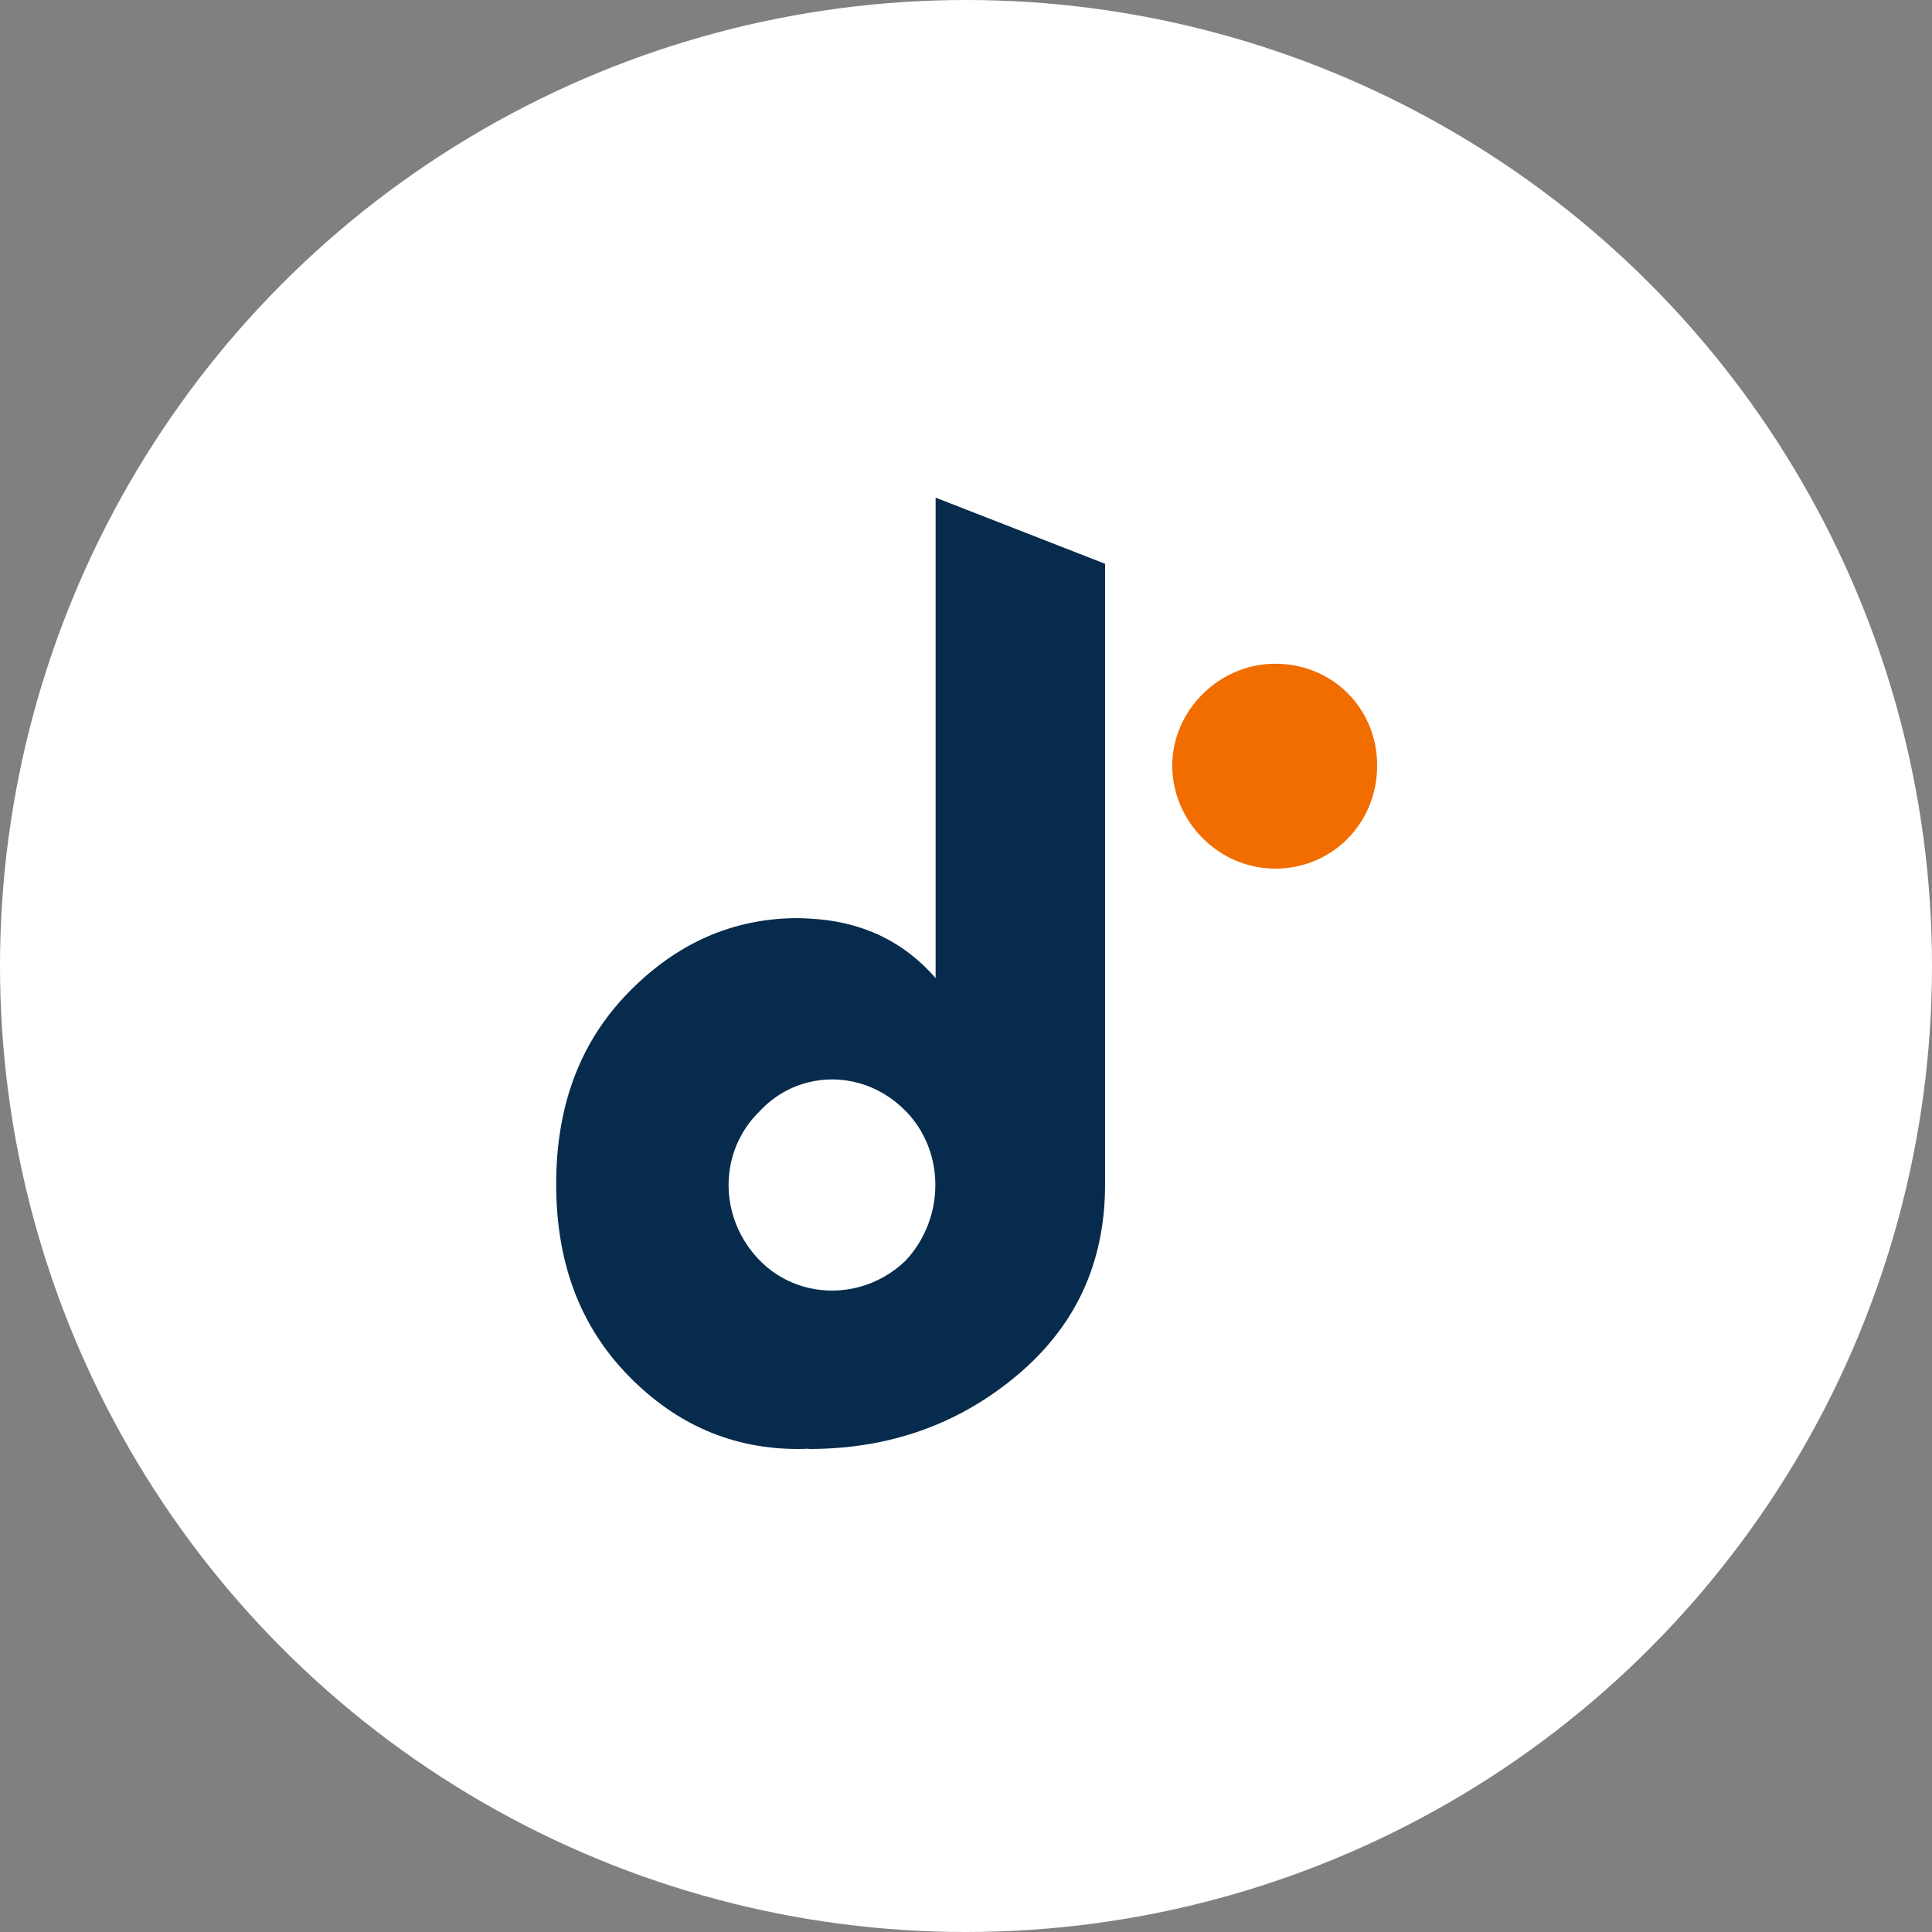
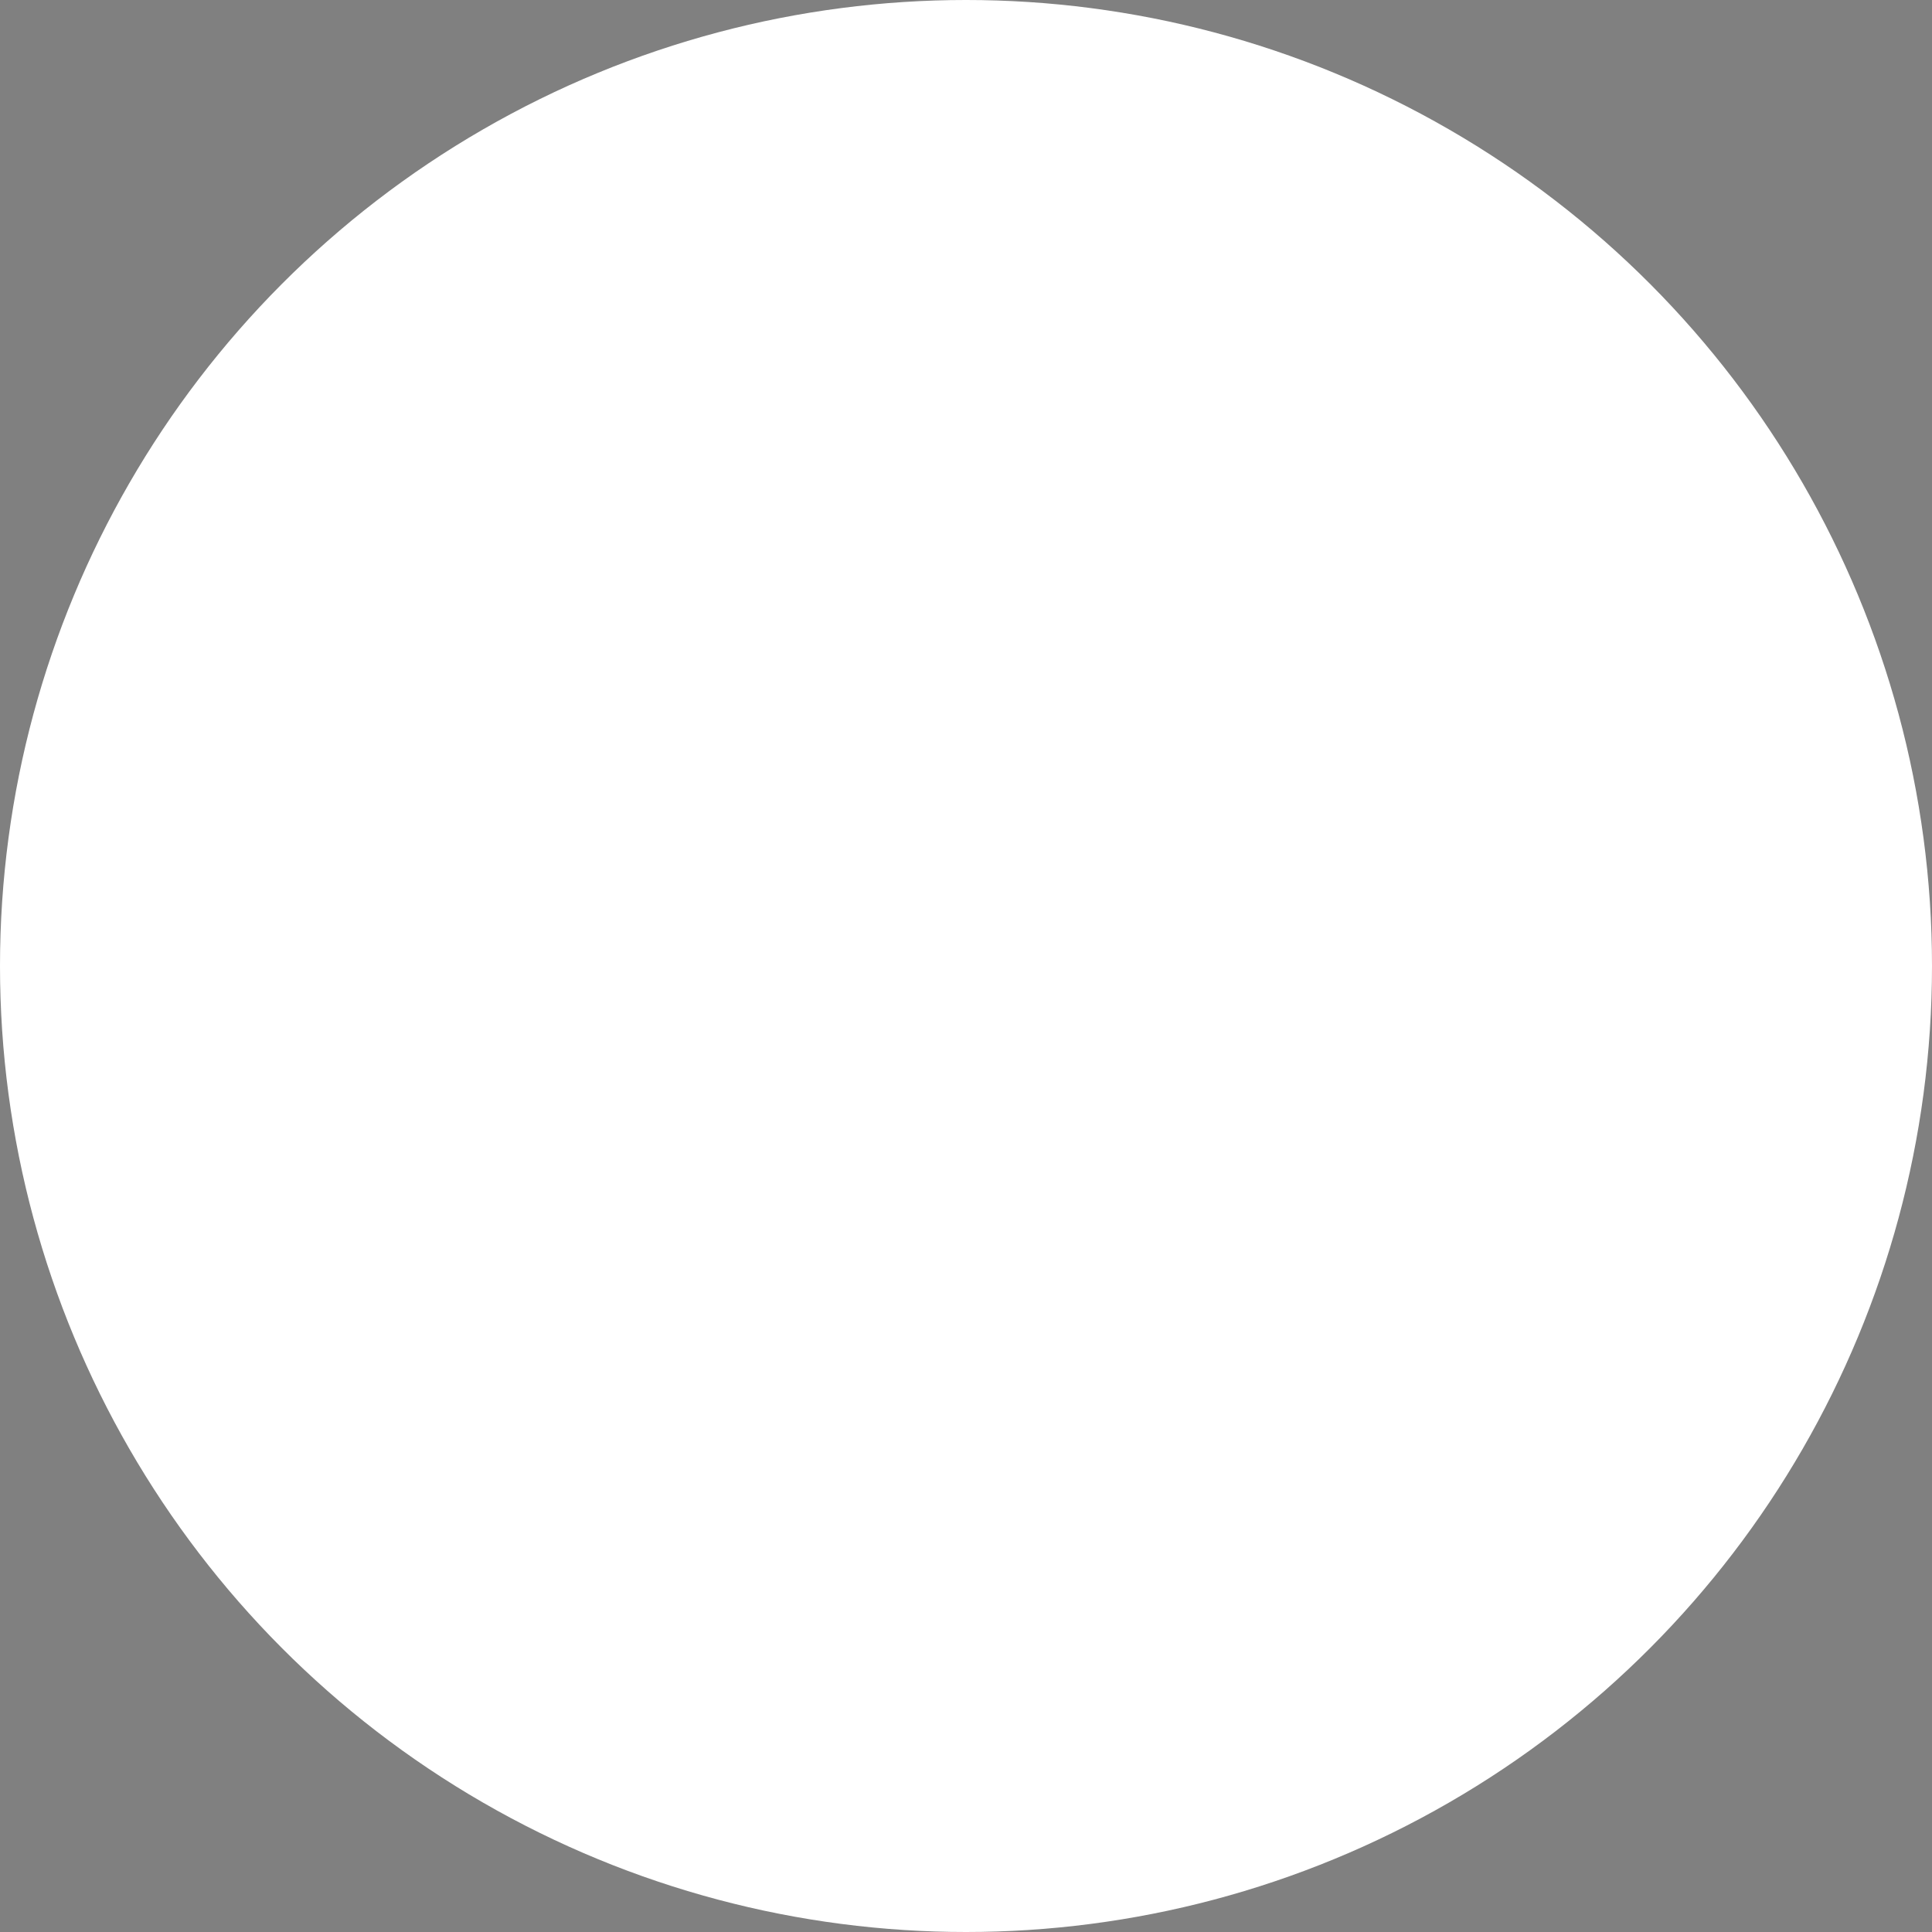
<svg xmlns="http://www.w3.org/2000/svg" width="132" height="132" viewBox="0 0 132 132" fill="none">
  <rect x="0" y="0" width="132" height="132" fill="#808080" stroke="none" />
  <circle cx="66" cy="66" r="66" fill="white" />
-   <path d="M87.128 45.348C91.013 45.348 94.091 48.365 94.091 52.31C94.091 56.255 91.013 59.348 87.128 59.348C83.243 59.348 80.091 56.1 80.091 52.31C80.091 48.52 83.316 45.348 87.128 45.348Z" fill="#F26D00" />
-   <path d="M38 80.905C38 86.341 39.675 90.66 42.952 94.011C46.229 97.362 50.088 99 54.531 99C54.771 99 55.011 98.993 55.252 98.978V99C58.638 99 61.747 98.367 64.58 97.079C66.299 96.297 67.922 95.277 69.437 94.011C73.45 90.66 75.503 86.341 75.503 80.905V38.52L63.925 34V66.824C61.674 64.248 58.776 62.922 55.252 62.758C55.011 62.751 54.778 62.728 54.531 62.728C50.088 62.728 46.229 64.441 42.952 67.792C39.675 71.143 38 75.469 38 80.905ZM51.909 75.916C52.856 74.896 54.021 74.241 55.252 73.943C57.531 73.384 60.043 74.032 61.886 75.916C64.58 78.671 64.58 83.213 61.886 86.118C60.043 87.905 57.523 88.523 55.252 87.994C54.021 87.704 52.856 87.086 51.909 86.118C49.069 83.213 49.069 78.671 51.909 75.916Z" fill="#062B4C" />
</svg>